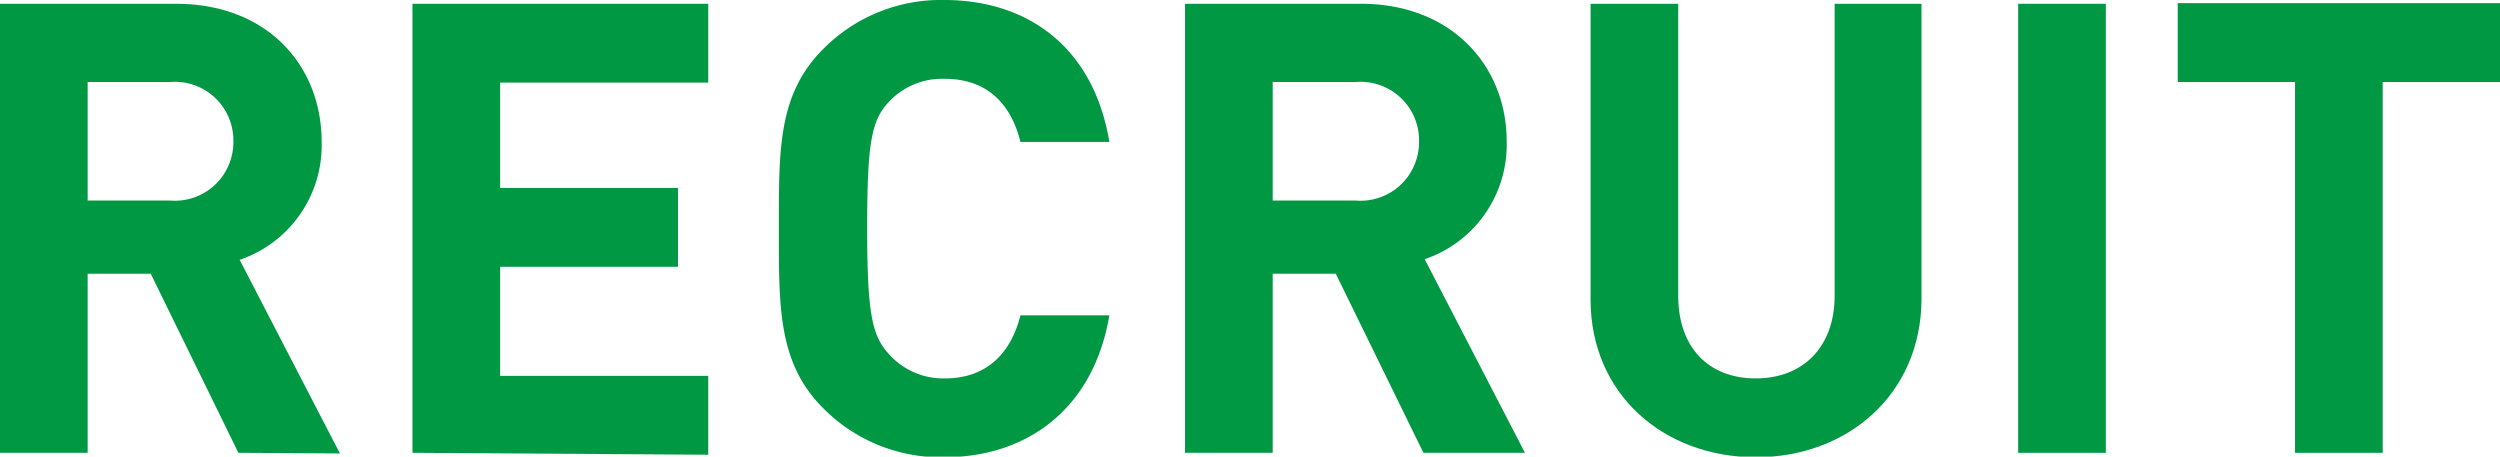
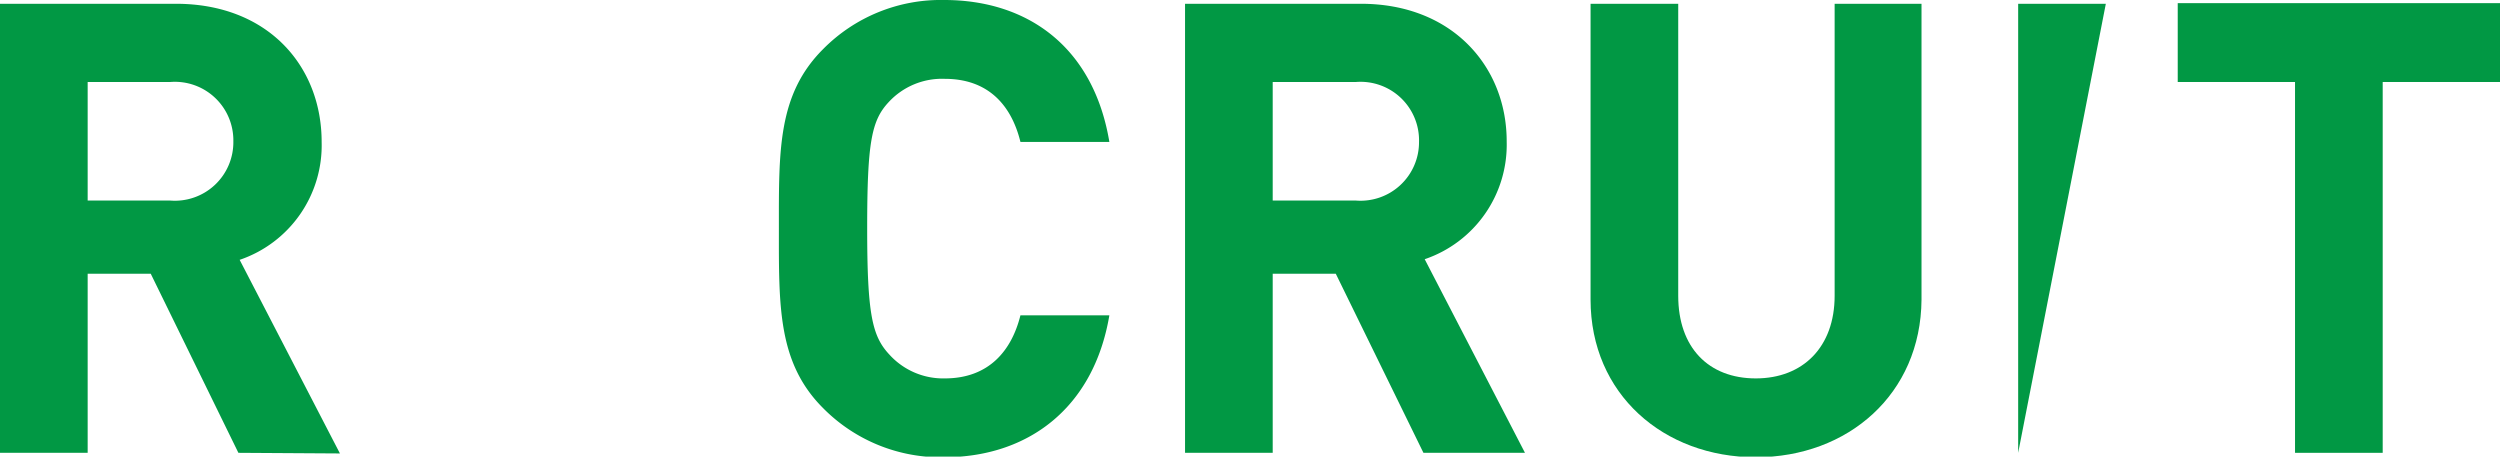
<svg xmlns="http://www.w3.org/2000/svg" height="28.96" viewBox="0 0 158.56 28.96" width="158.56">
  <g fill="#019844">
    <path d="m15.12 28.72-5.56-11.36h-4v11.36h-5.56v-28.48h11.16c5.84 0 9.24 3.96 9.24 8.76a7.67 7.67 0 0 1 -5.2 7.48l6.36 12.28zm-4.32-23.52h-5.24v7.52h5.24a3.71 3.71 0 0 0 4-3.76 3.71 3.71 0 0 0 -4-3.76z" />
-     <path d="m26.16 28.72v-28.48h18.76v5h-13.2v6.68h11.28v5h-11.28v6.92h13.2v5z" />
    <path d="m59.88 29a10.49 10.49 0 0 1 -7.68-3.12c-2.88-2.88-2.8-6.48-2.8-11.4s-.08-8.48 2.8-11.36a10.49 10.49 0 0 1 7.68-3.12c5.32 0 9.48 3 10.48 9h-5.64c-.56-2.28-2-4-4.8-4a4.6 4.6 0 0 0 -3.56 1.48c-1.08 1.16-1.36 2.52-1.36 8s.32 6.84 1.4 8a4.6 4.6 0 0 0 3.52 1.52c2.8 0 4.24-1.76 4.8-4h5.64c-1 5.92-5.2 9-10.48 9z" />
    <path d="m90.28 28.72-5.56-11.36h-4v11.36h-5.56v-28.48h11.16c5.8 0 9.24 4 9.24 8.72a7.67 7.67 0 0 1 -5.2 7.48l6.36 12.28zm-4.28-23.52h-5.28v7.52h5.28a3.71 3.71 0 0 0 4-3.72 3.71 3.71 0 0 0 -4-3.8z" />
    <path d="m111.36 29c-5.84 0-10.48-4-10.48-10v-18.76h5.56v18.52c0 3.28 1.92 5.24 4.92 5.24s5-2 5-5.24v-18.52h5.51v18.76c-.04 6-4.67 10-10.51 10z" />
-     <path d="m128 28.72v-28.48h5.56v28.48z" />
+     <path d="m128 28.72v-28.48h5.56z" />
    <path d="m151.12 5.2v23.52h-5.56v-23.52h-7.44v-5h20.44v5z" />
  </g>
</svg>